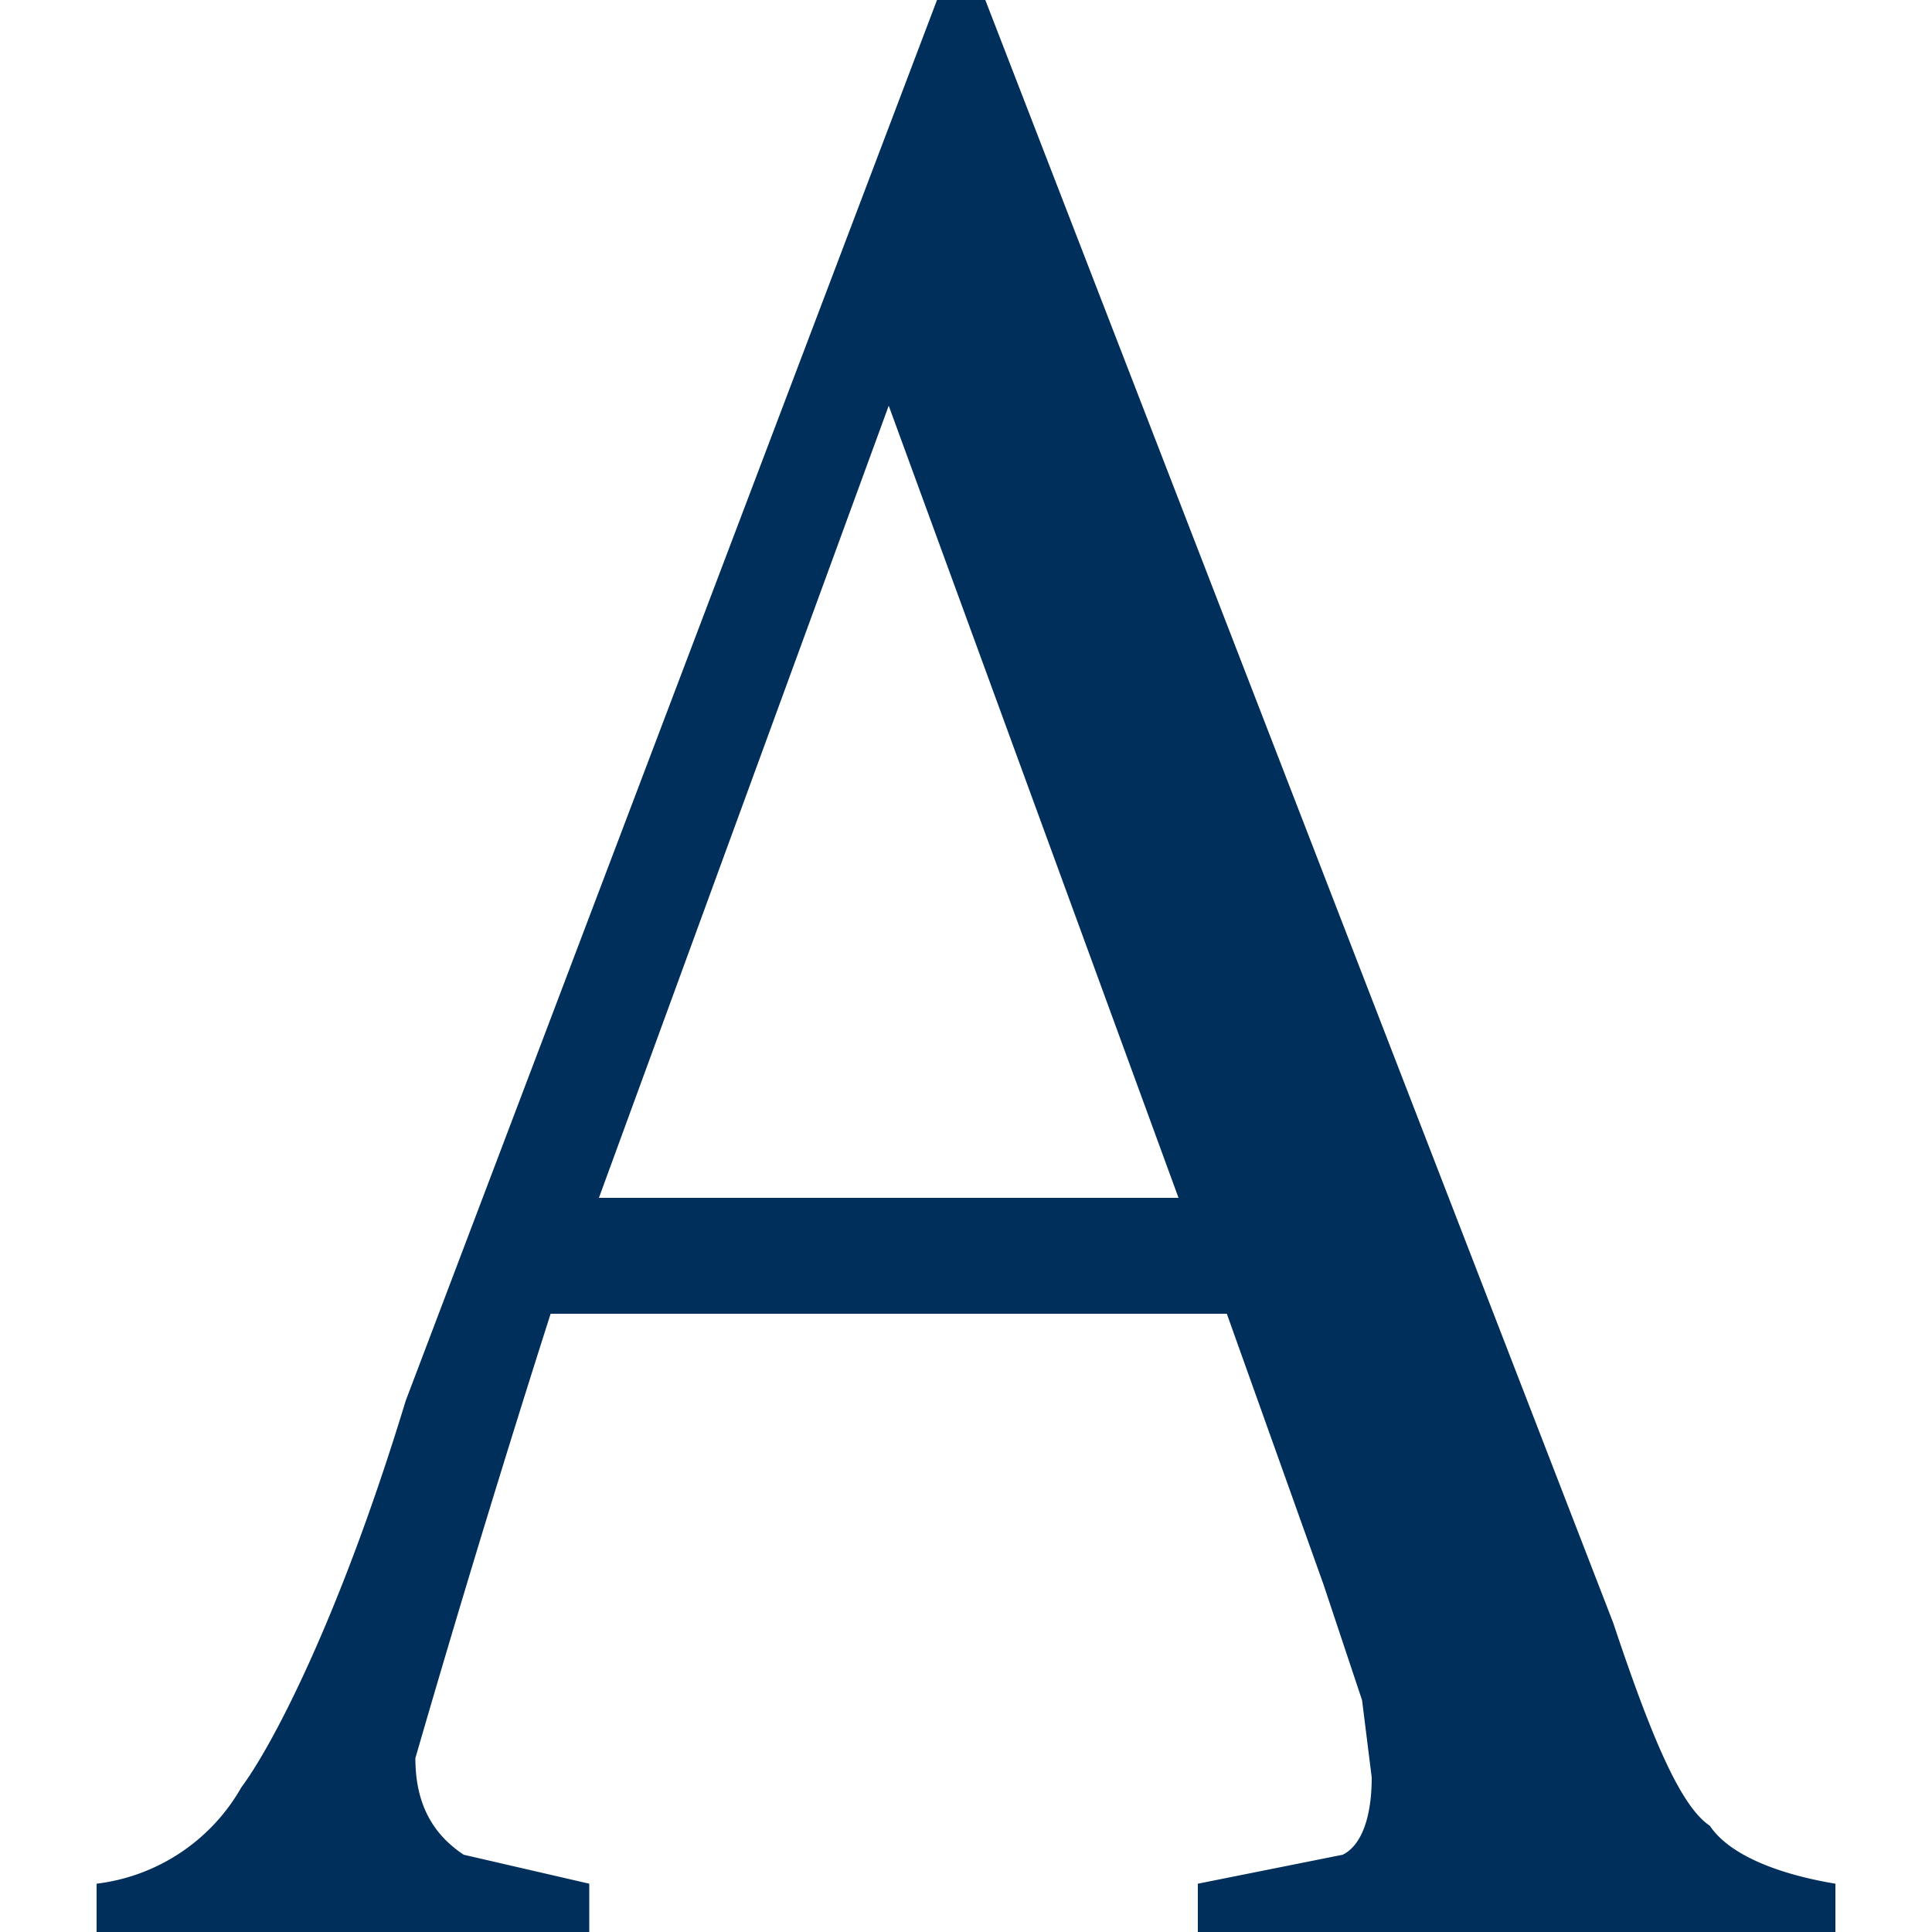
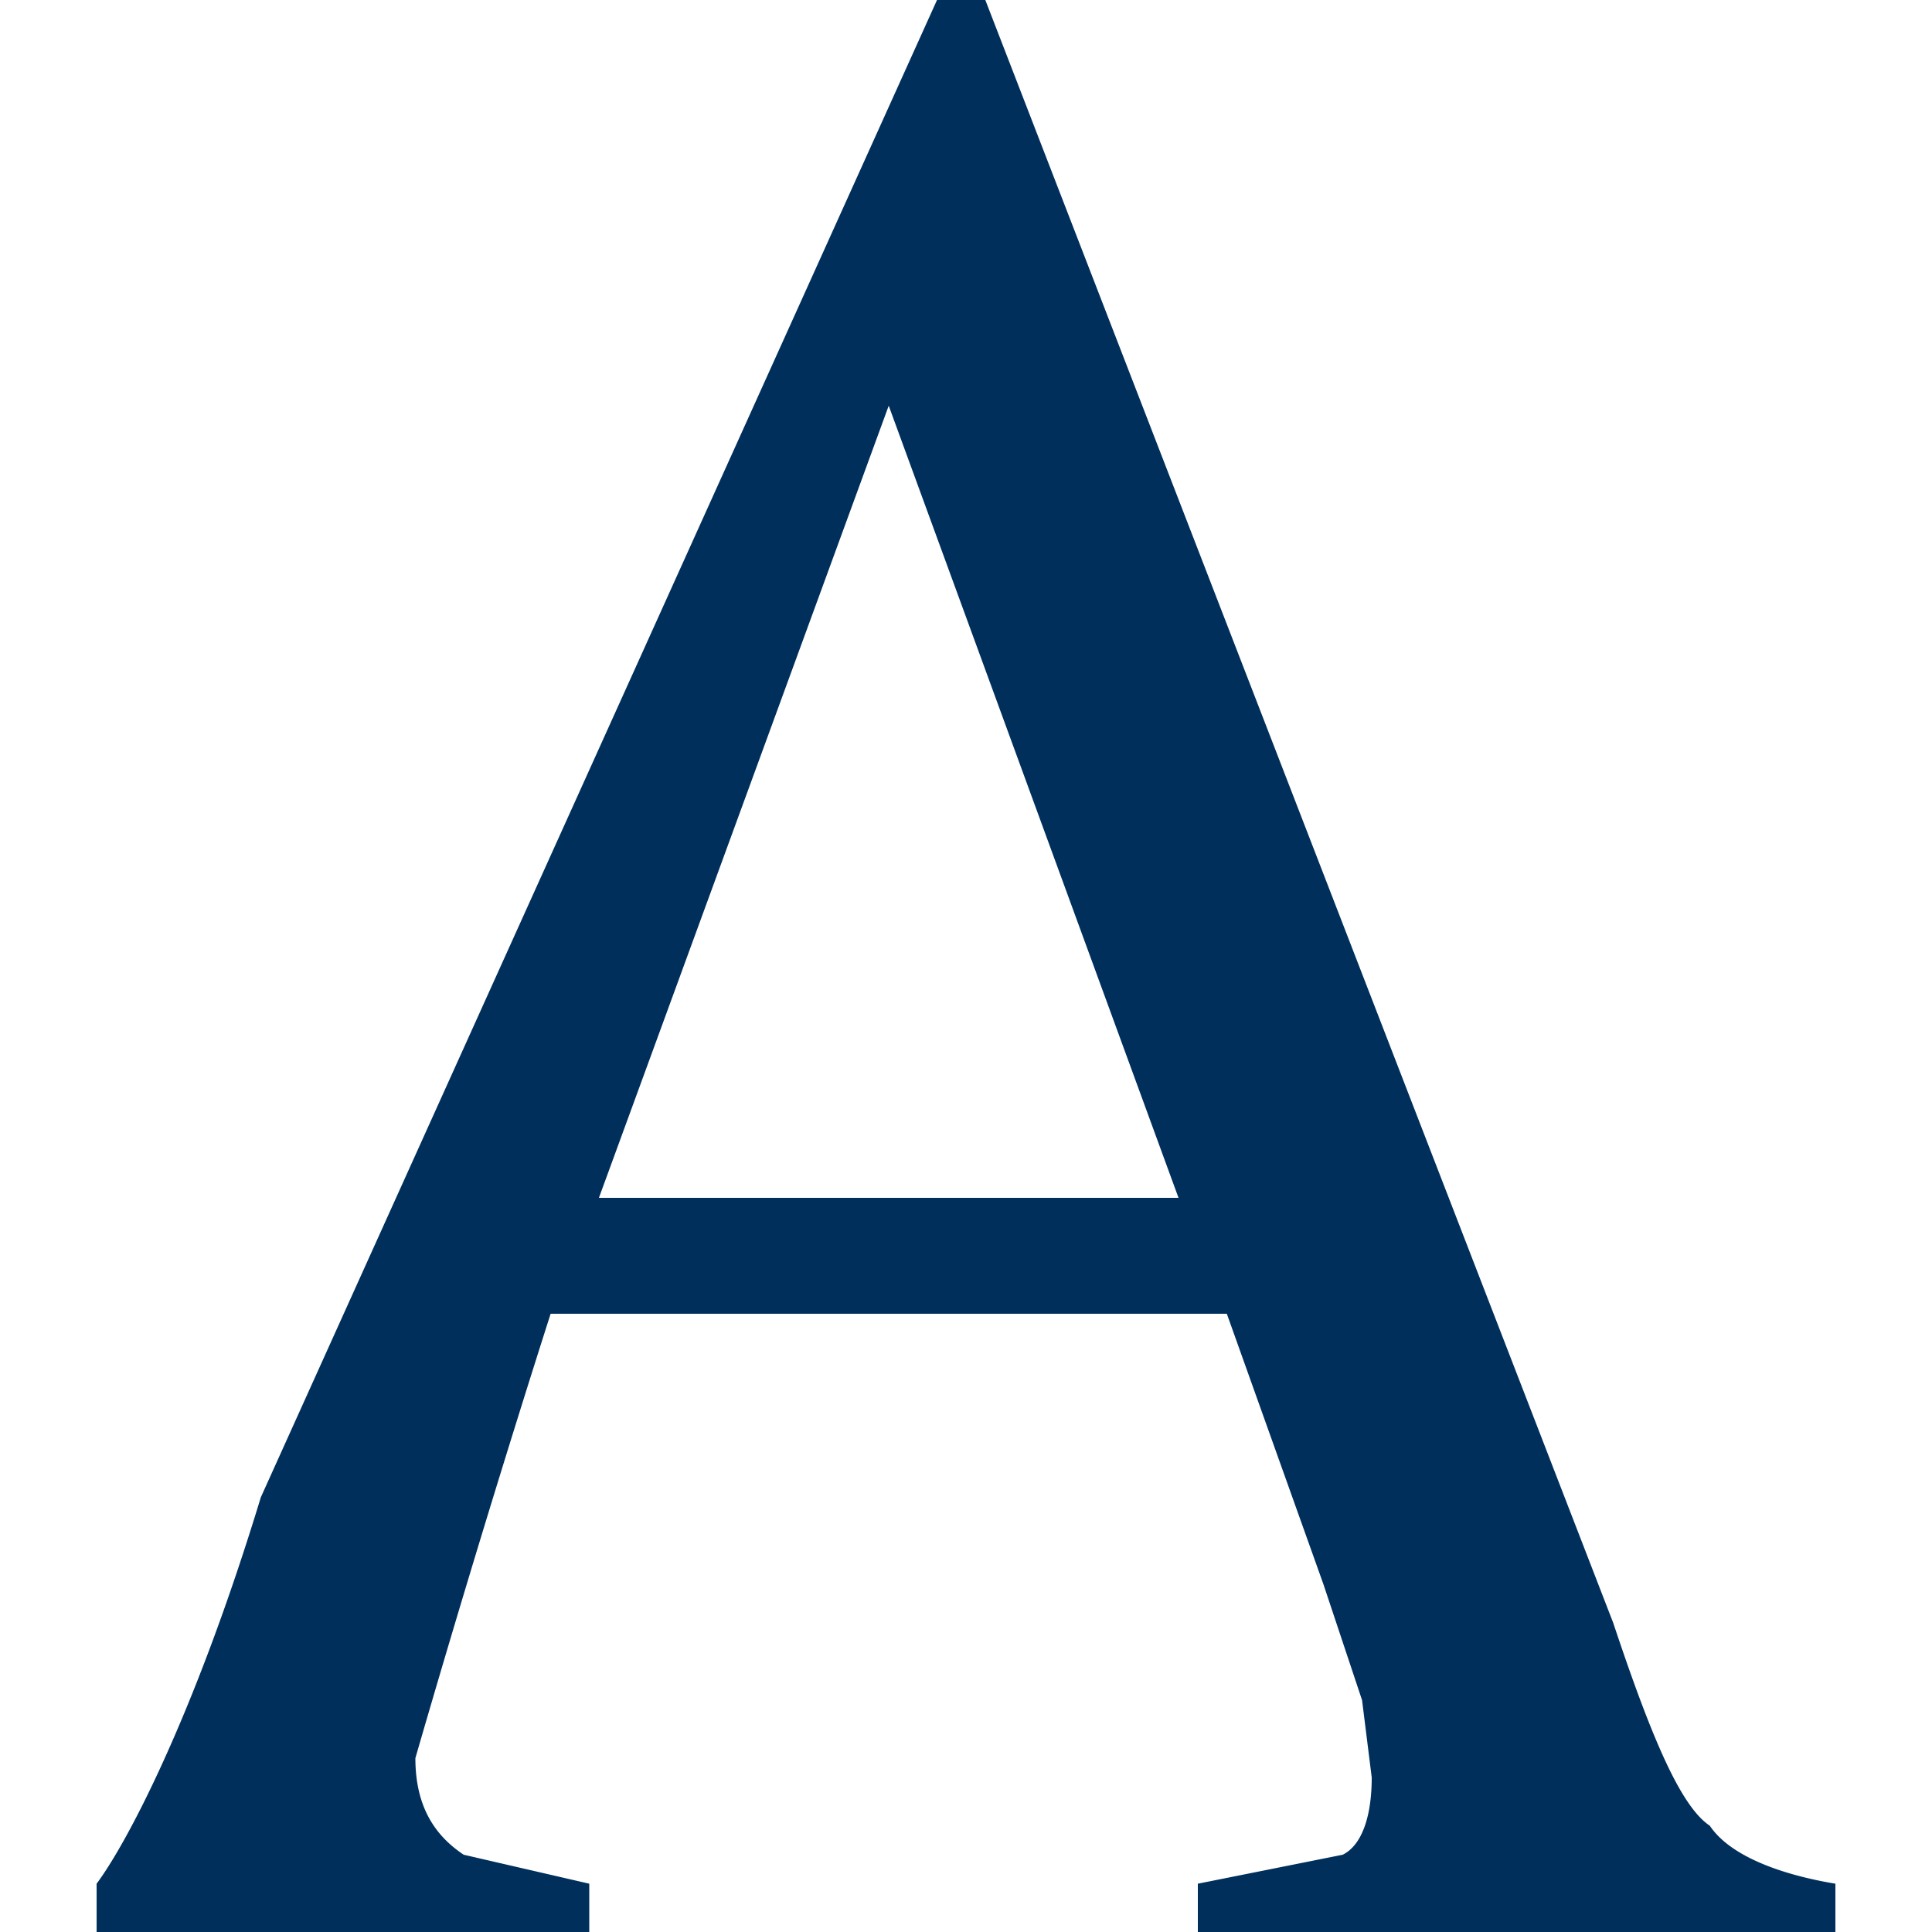
<svg xmlns="http://www.w3.org/2000/svg" fill="none" viewBox="0 0 20 20">
-   <path fill="#002F5C" fill-rule="evenodd" d="m12.2 12.4-3-8.2-3 8.2h6ZM1 20v-.5a2 2 0 0 0 1.5-1c.3-.4 1-1.7 1.7-4L9.7 0h.5l6.5 16.8c.4 1.2.7 1.9 1 2.1.2.3.7.5 1.3.6v.5h-6.6v-.5l1.5-.3c.2-.1.3-.4.3-.8l-.1-.8-.4-1.2-1-2.8h-7a178.2 178.2 0 0 0-1.4 4.6c0 .5.2.8.5 1l1.3.3v.5H1Z" clip-rule="evenodd" />
+   <path fill="#002F5C" fill-rule="evenodd" d="m12.2 12.4-3-8.2-3 8.2h6ZM1 20v-.5c.3-.4 1-1.7 1.7-4L9.7 0h.5l6.5 16.8c.4 1.2.7 1.9 1 2.1.2.3.7.5 1.3.6v.5h-6.6v-.5l1.5-.3c.2-.1.3-.4.3-.8l-.1-.8-.4-1.2-1-2.8h-7a178.2 178.2 0 0 0-1.4 4.6c0 .5.2.8.5 1l1.3.3v.5H1Z" clip-rule="evenodd" />
</svg>